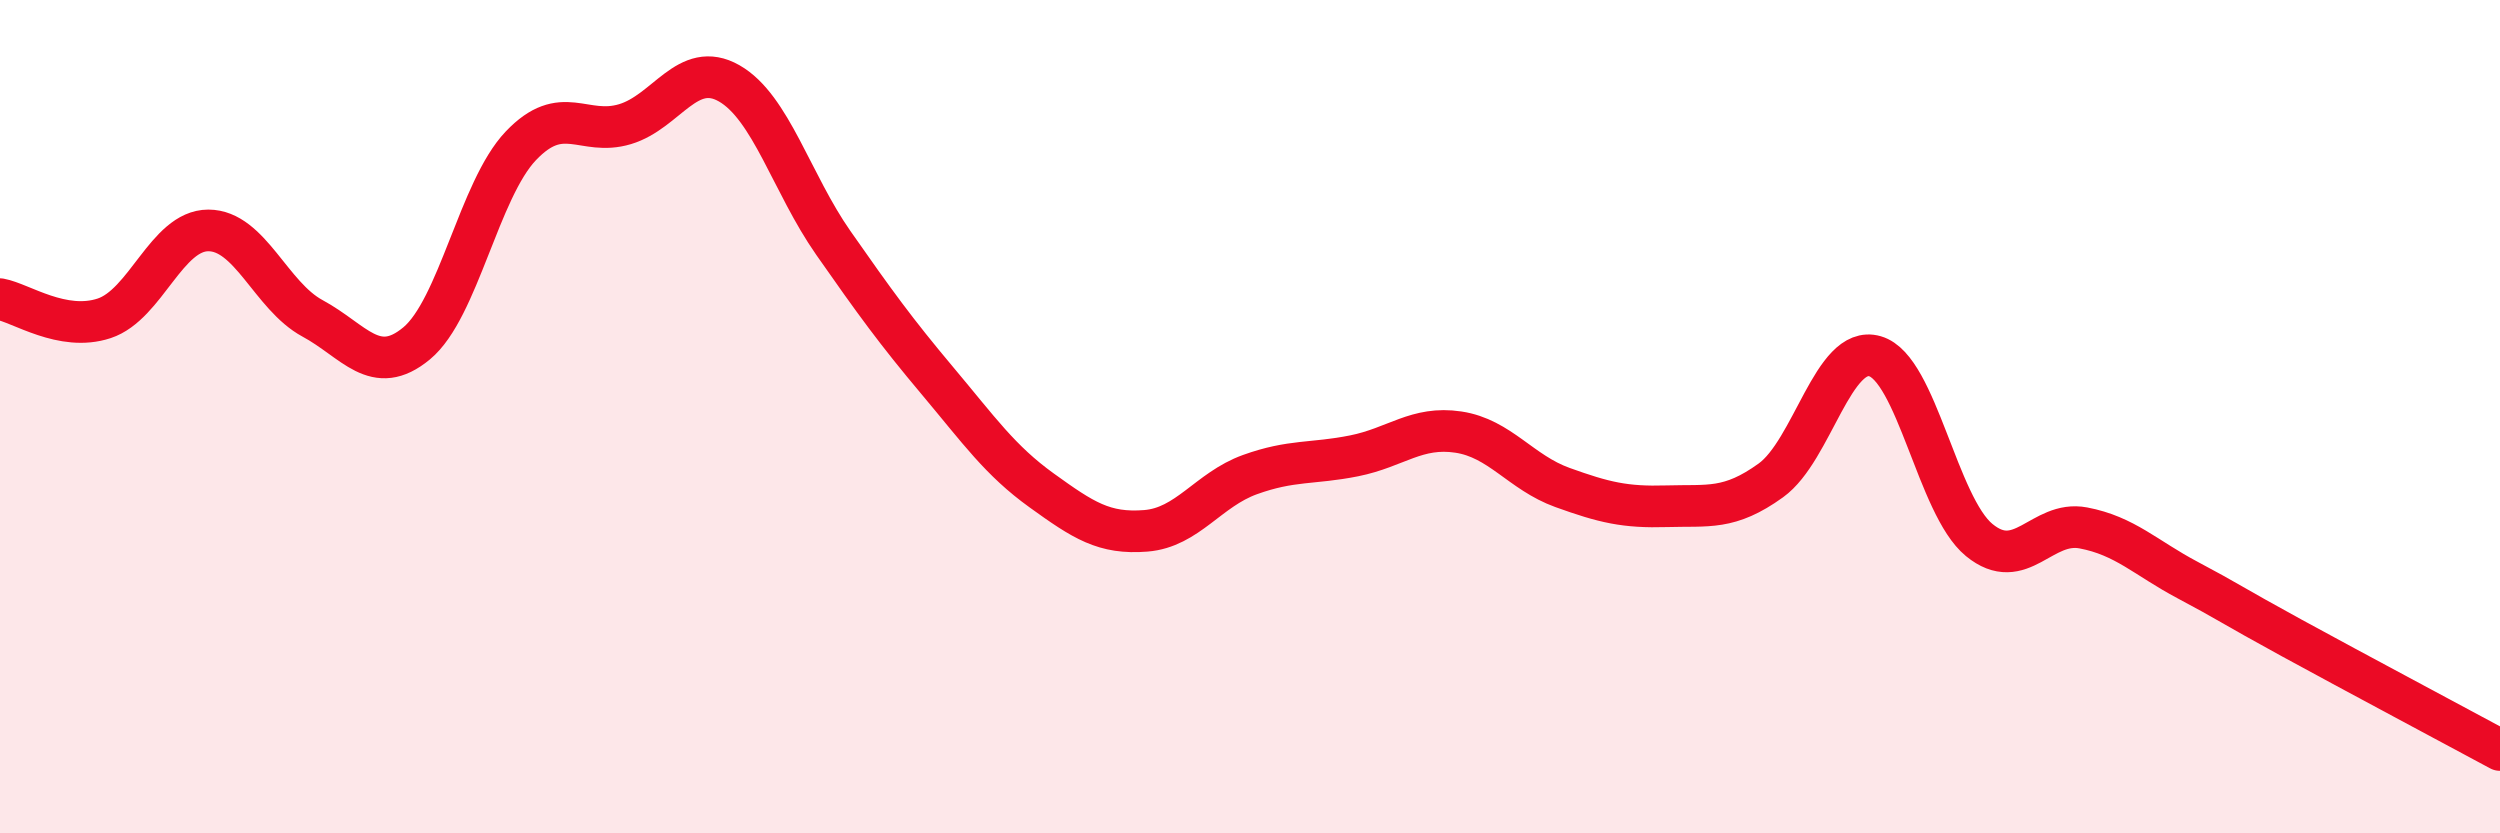
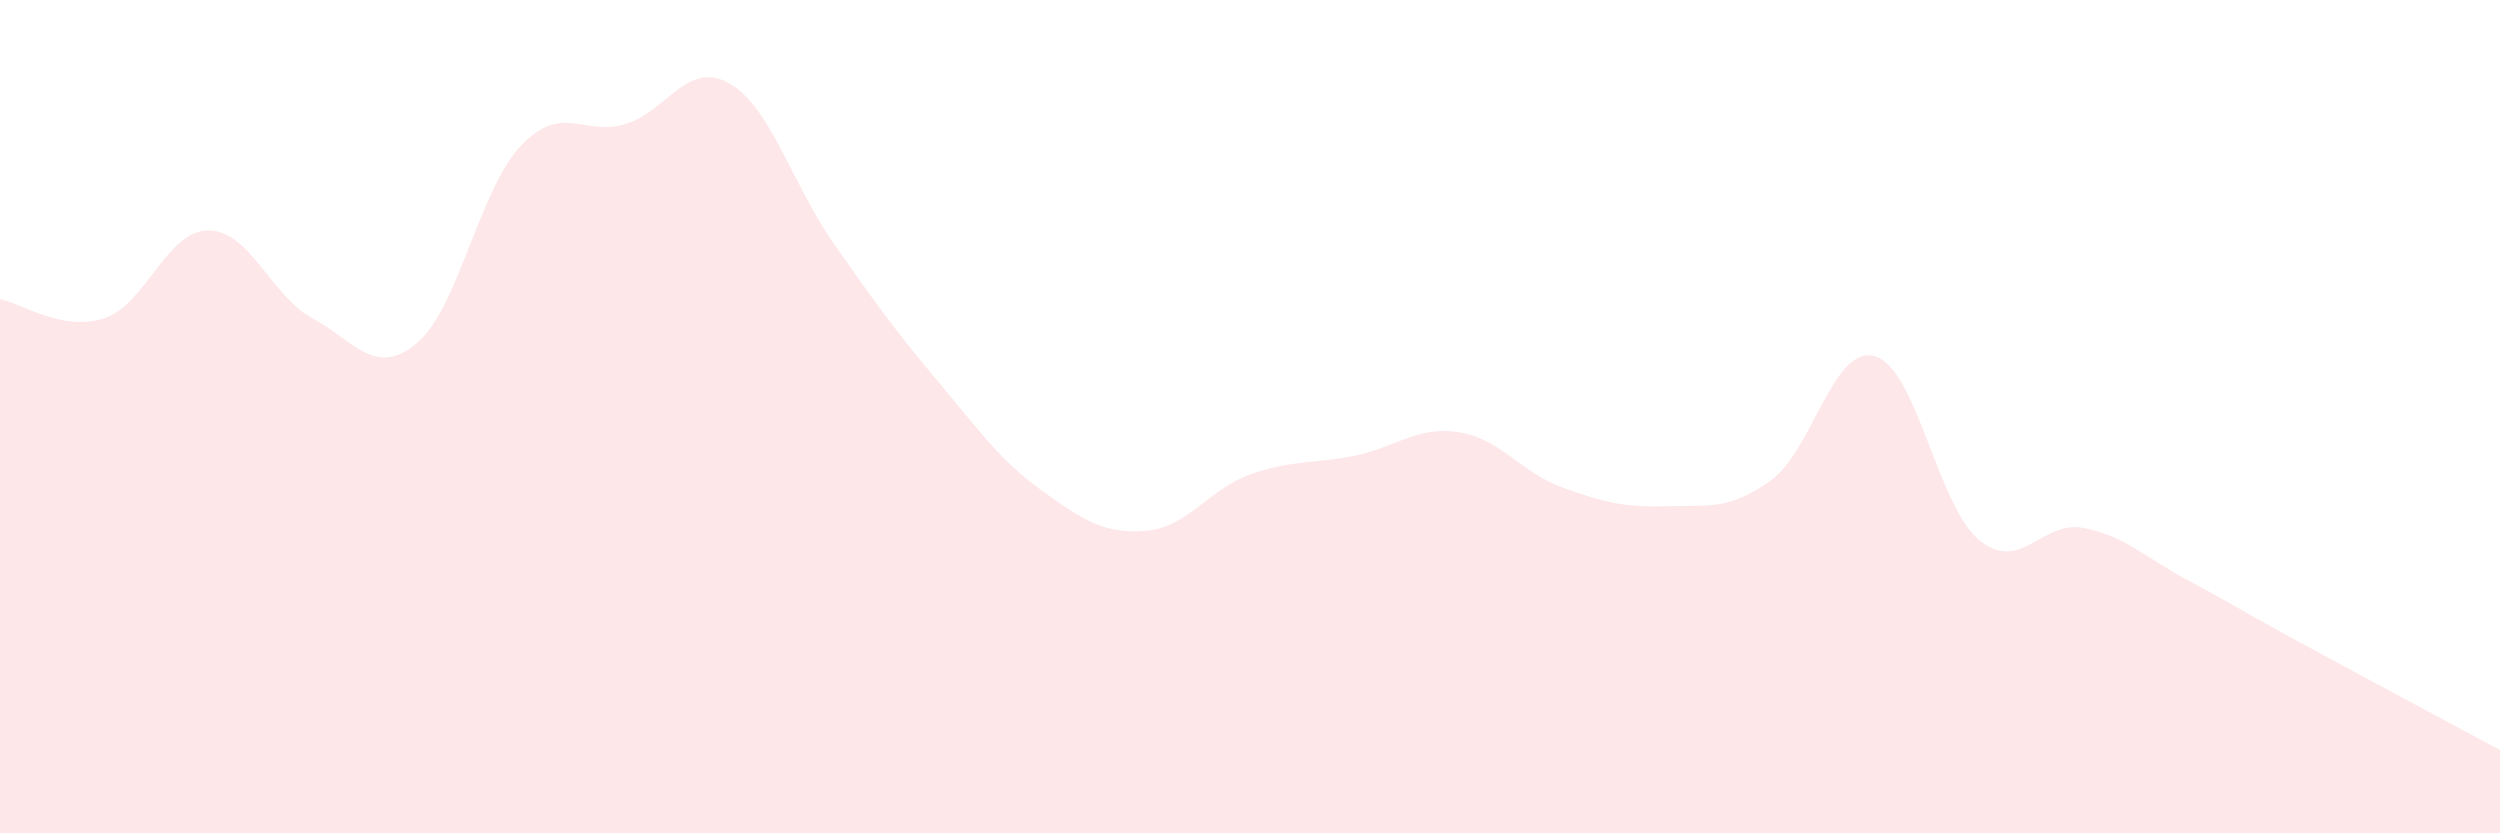
<svg xmlns="http://www.w3.org/2000/svg" width="60" height="20" viewBox="0 0 60 20">
  <path d="M 0,7.18 C 0.5,7.27 1.5,7.97 2.5,7.64 C 3.5,7.31 4,5.53 5,5.53 C 6,5.53 6.5,7.1 7.5,7.64 C 8.5,8.18 9,9.07 10,8.24 C 11,7.41 11.5,4.55 12.5,3.5 C 13.5,2.45 14,3.28 15,2.98 C 16,2.68 16.5,1.43 17.5,2 C 18.5,2.57 19,4.4 20,5.83 C 21,7.26 21.5,7.95 22.5,9.14 C 23.5,10.33 24,11.05 25,11.77 C 26,12.49 26.5,12.82 27.5,12.74 C 28.5,12.66 29,11.75 30,11.39 C 31,11.03 31.5,11.14 32.5,10.94 C 33.5,10.74 34,10.22 35,10.37 C 36,10.52 36.5,11.34 37.5,11.7 C 38.5,12.06 39,12.18 40,12.15 C 41,12.12 41.5,12.25 42.5,11.53 C 43.5,10.81 44,8.26 45,8.55 C 46,8.84 46.5,12.14 47.5,12.96 C 48.5,13.78 49,12.48 50,12.67 C 51,12.86 51.5,13.39 52.5,13.92 C 53.5,14.45 53.5,14.49 55,15.31 C 56.5,16.13 59,17.46 60,18L60 20L0 20Z" fill="#EB0A25" opacity="0.1" stroke-linecap="round" stroke-linejoin="round" />
-   <path d="M 0,7.18 C 0.5,7.27 1.5,7.97 2.5,7.64 C 3.5,7.31 4,5.53 5,5.53 C 6,5.53 6.5,7.1 7.5,7.64 C 8.5,8.18 9,9.07 10,8.24 C 11,7.41 11.5,4.55 12.5,3.5 C 13.5,2.45 14,3.28 15,2.98 C 16,2.68 16.5,1.43 17.5,2 C 18.5,2.57 19,4.4 20,5.83 C 21,7.26 21.5,7.95 22.5,9.14 C 23.5,10.33 24,11.05 25,11.77 C 26,12.49 26.5,12.82 27.5,12.74 C 28.5,12.66 29,11.75 30,11.39 C 31,11.03 31.5,11.14 32.5,10.94 C 33.5,10.74 34,10.22 35,10.37 C 36,10.52 36.5,11.34 37.5,11.7 C 38.5,12.06 39,12.18 40,12.15 C 41,12.12 41.5,12.25 42.5,11.53 C 43.5,10.81 44,8.26 45,8.55 C 46,8.84 46.5,12.14 47.5,12.96 C 48.5,13.78 49,12.48 50,12.67 C 51,12.86 51.5,13.39 52.5,13.92 C 53.5,14.45 53.5,14.49 55,15.31 C 56.5,16.13 59,17.46 60,18" stroke="#EB0A25" stroke-width="1" fill="none" stroke-linecap="round" stroke-linejoin="round" />
</svg>